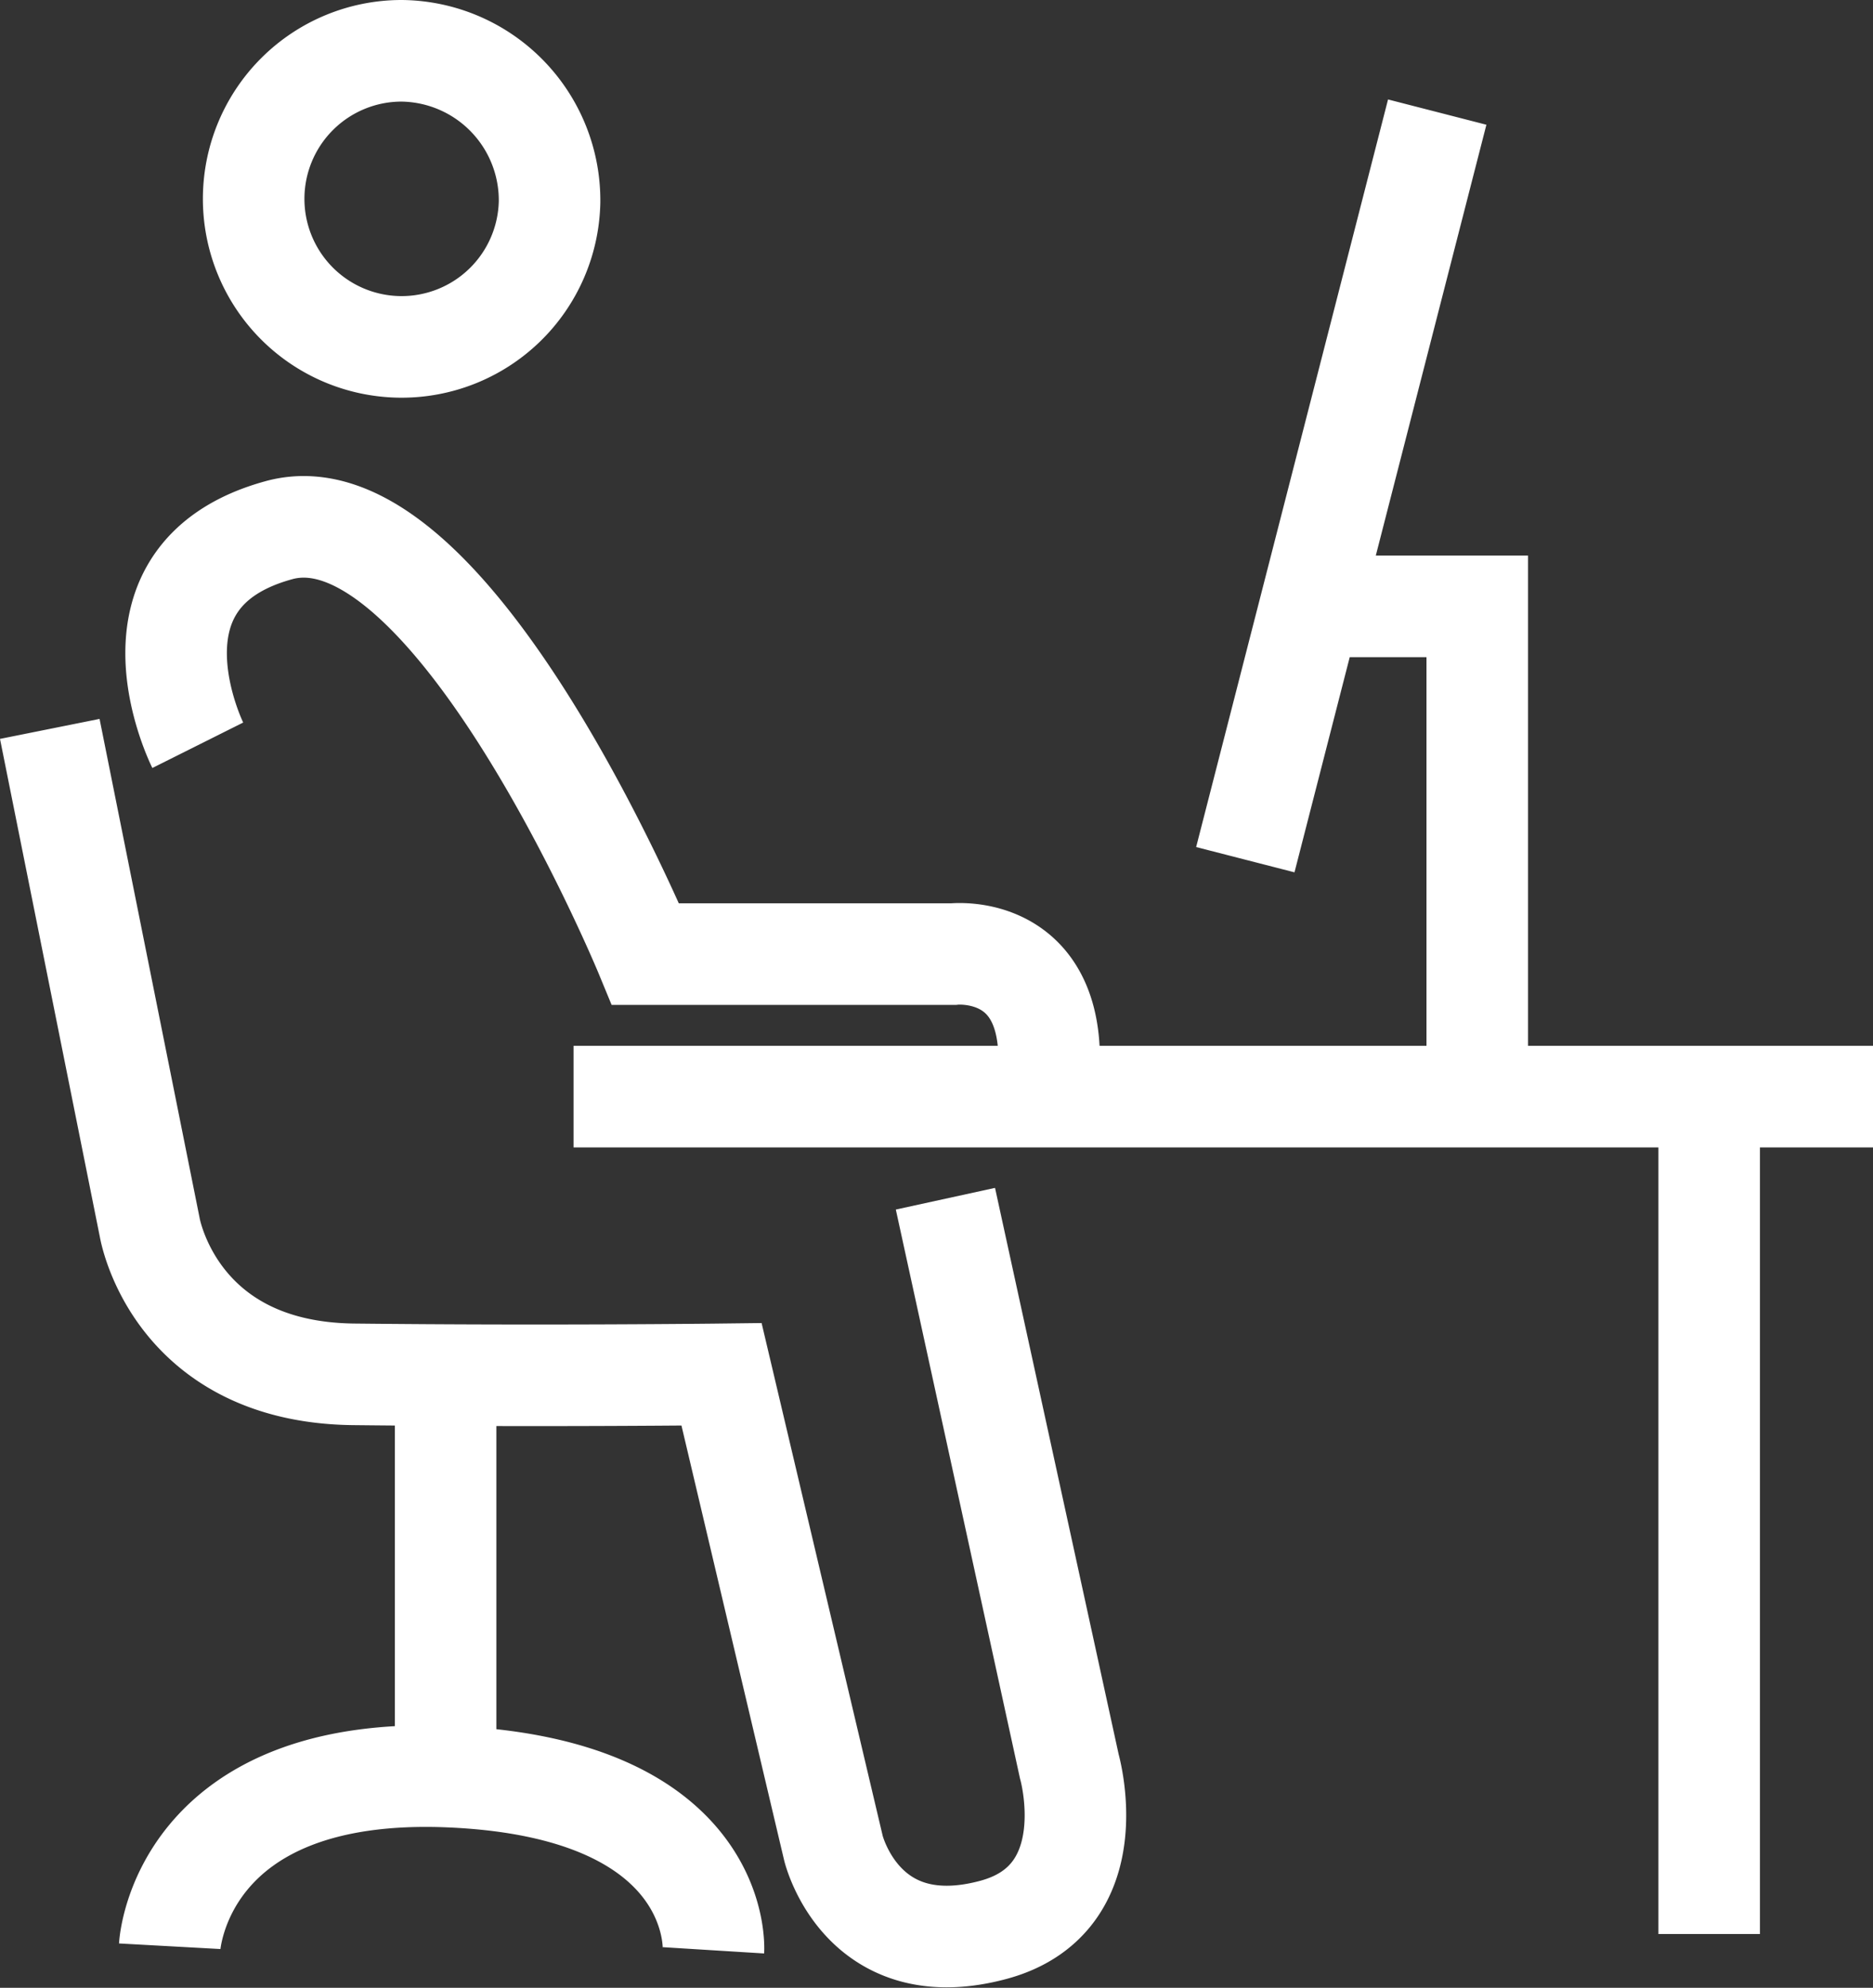
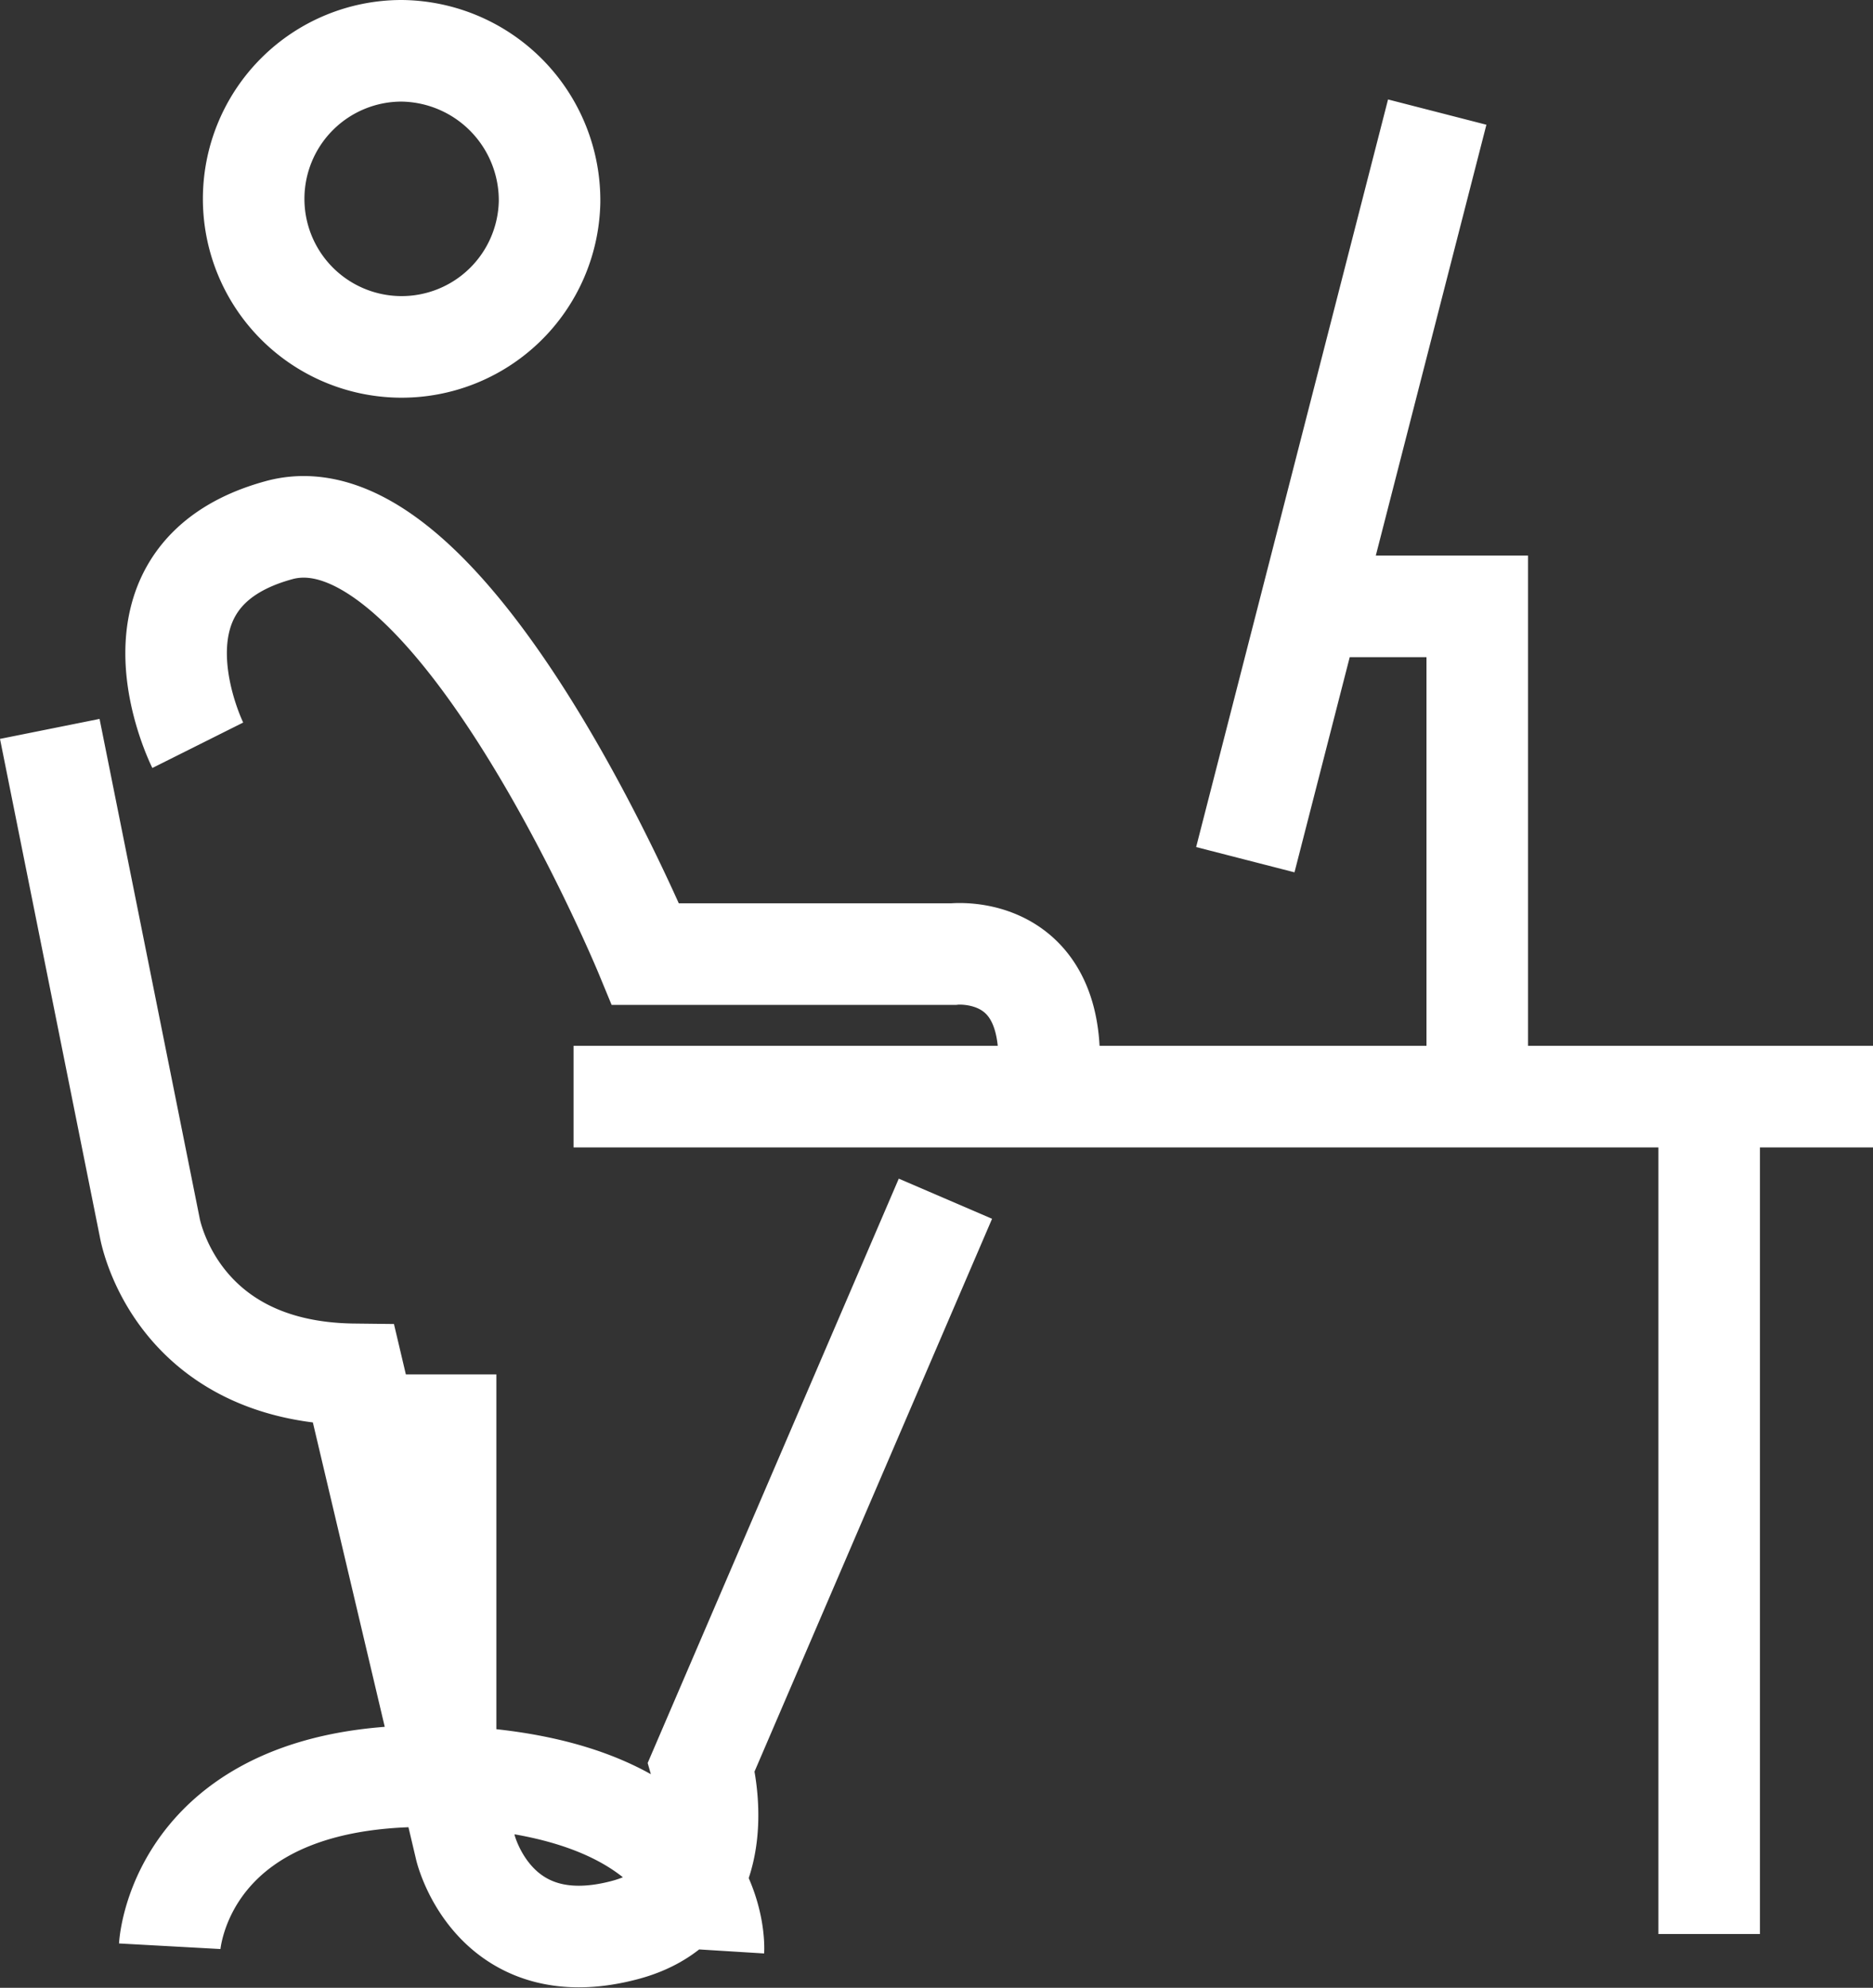
<svg xmlns="http://www.w3.org/2000/svg" width="81.418" height="86.359" viewBox="0 0 81.418 86.359">
  <rect x="0" y="0" width="81.418" height="86.359" fill="#333333" stroke="none" />
-   <path id="Path_6662" data-name="Path 6662" d="M202.192,123.757a6.432,6.432,0,1,1-6.432-6.567A6.5,6.5,0,0,1,202.192,123.757Zm-16.511,75.78s.434-7.9,12.252-7.365,11.383,7.542,11.383,7.542m-11.643-25.021v17.036M180.467,146.65,184.81,168.3s1.045,6.3,8.867,6.391c8.342.093,15.991,0,15.991,0l4.864,20.585s1.225,5.089,6.954,3.549c4.954-1.332,3.3-7.1,3.3-7.1L219.4,167.061m16.338-25.735h6.78v21.3m-10.082-10.294,8.342-32.479M252.6,199.007V162.625m-49.364,0h56.487M186.9,147.361s-3.688-7.375,3.533-9.346c7.474-2.041,15.932,18.418,15.932,18.418h13.384s4.787-.533,4.092,5.767" transform="translate(-178.303 -114.983)" fill="none" stroke="#fff" stroke-miterlimit="10" stroke-width="4.414" />
+   <path id="Path_6662" data-name="Path 6662" d="M202.192,123.757a6.432,6.432,0,1,1-6.432-6.567A6.5,6.5,0,0,1,202.192,123.757Zm-16.511,75.78s.434-7.9,12.252-7.365,11.383,7.542,11.383,7.542m-11.643-25.021v17.036M180.467,146.65,184.81,168.3s1.045,6.3,8.867,6.391l4.864,20.585s1.225,5.089,6.954,3.549c4.954-1.332,3.3-7.1,3.3-7.1L219.4,167.061m16.338-25.735h6.78v21.3m-10.082-10.294,8.342-32.479M252.6,199.007V162.625m-49.364,0h56.487M186.9,147.361s-3.688-7.375,3.533-9.346c7.474-2.041,15.932,18.418,15.932,18.418h13.384s4.787-.533,4.092,5.767" transform="translate(-178.303 -114.983)" fill="none" stroke="#fff" stroke-miterlimit="10" stroke-width="4.414" />
</svg>